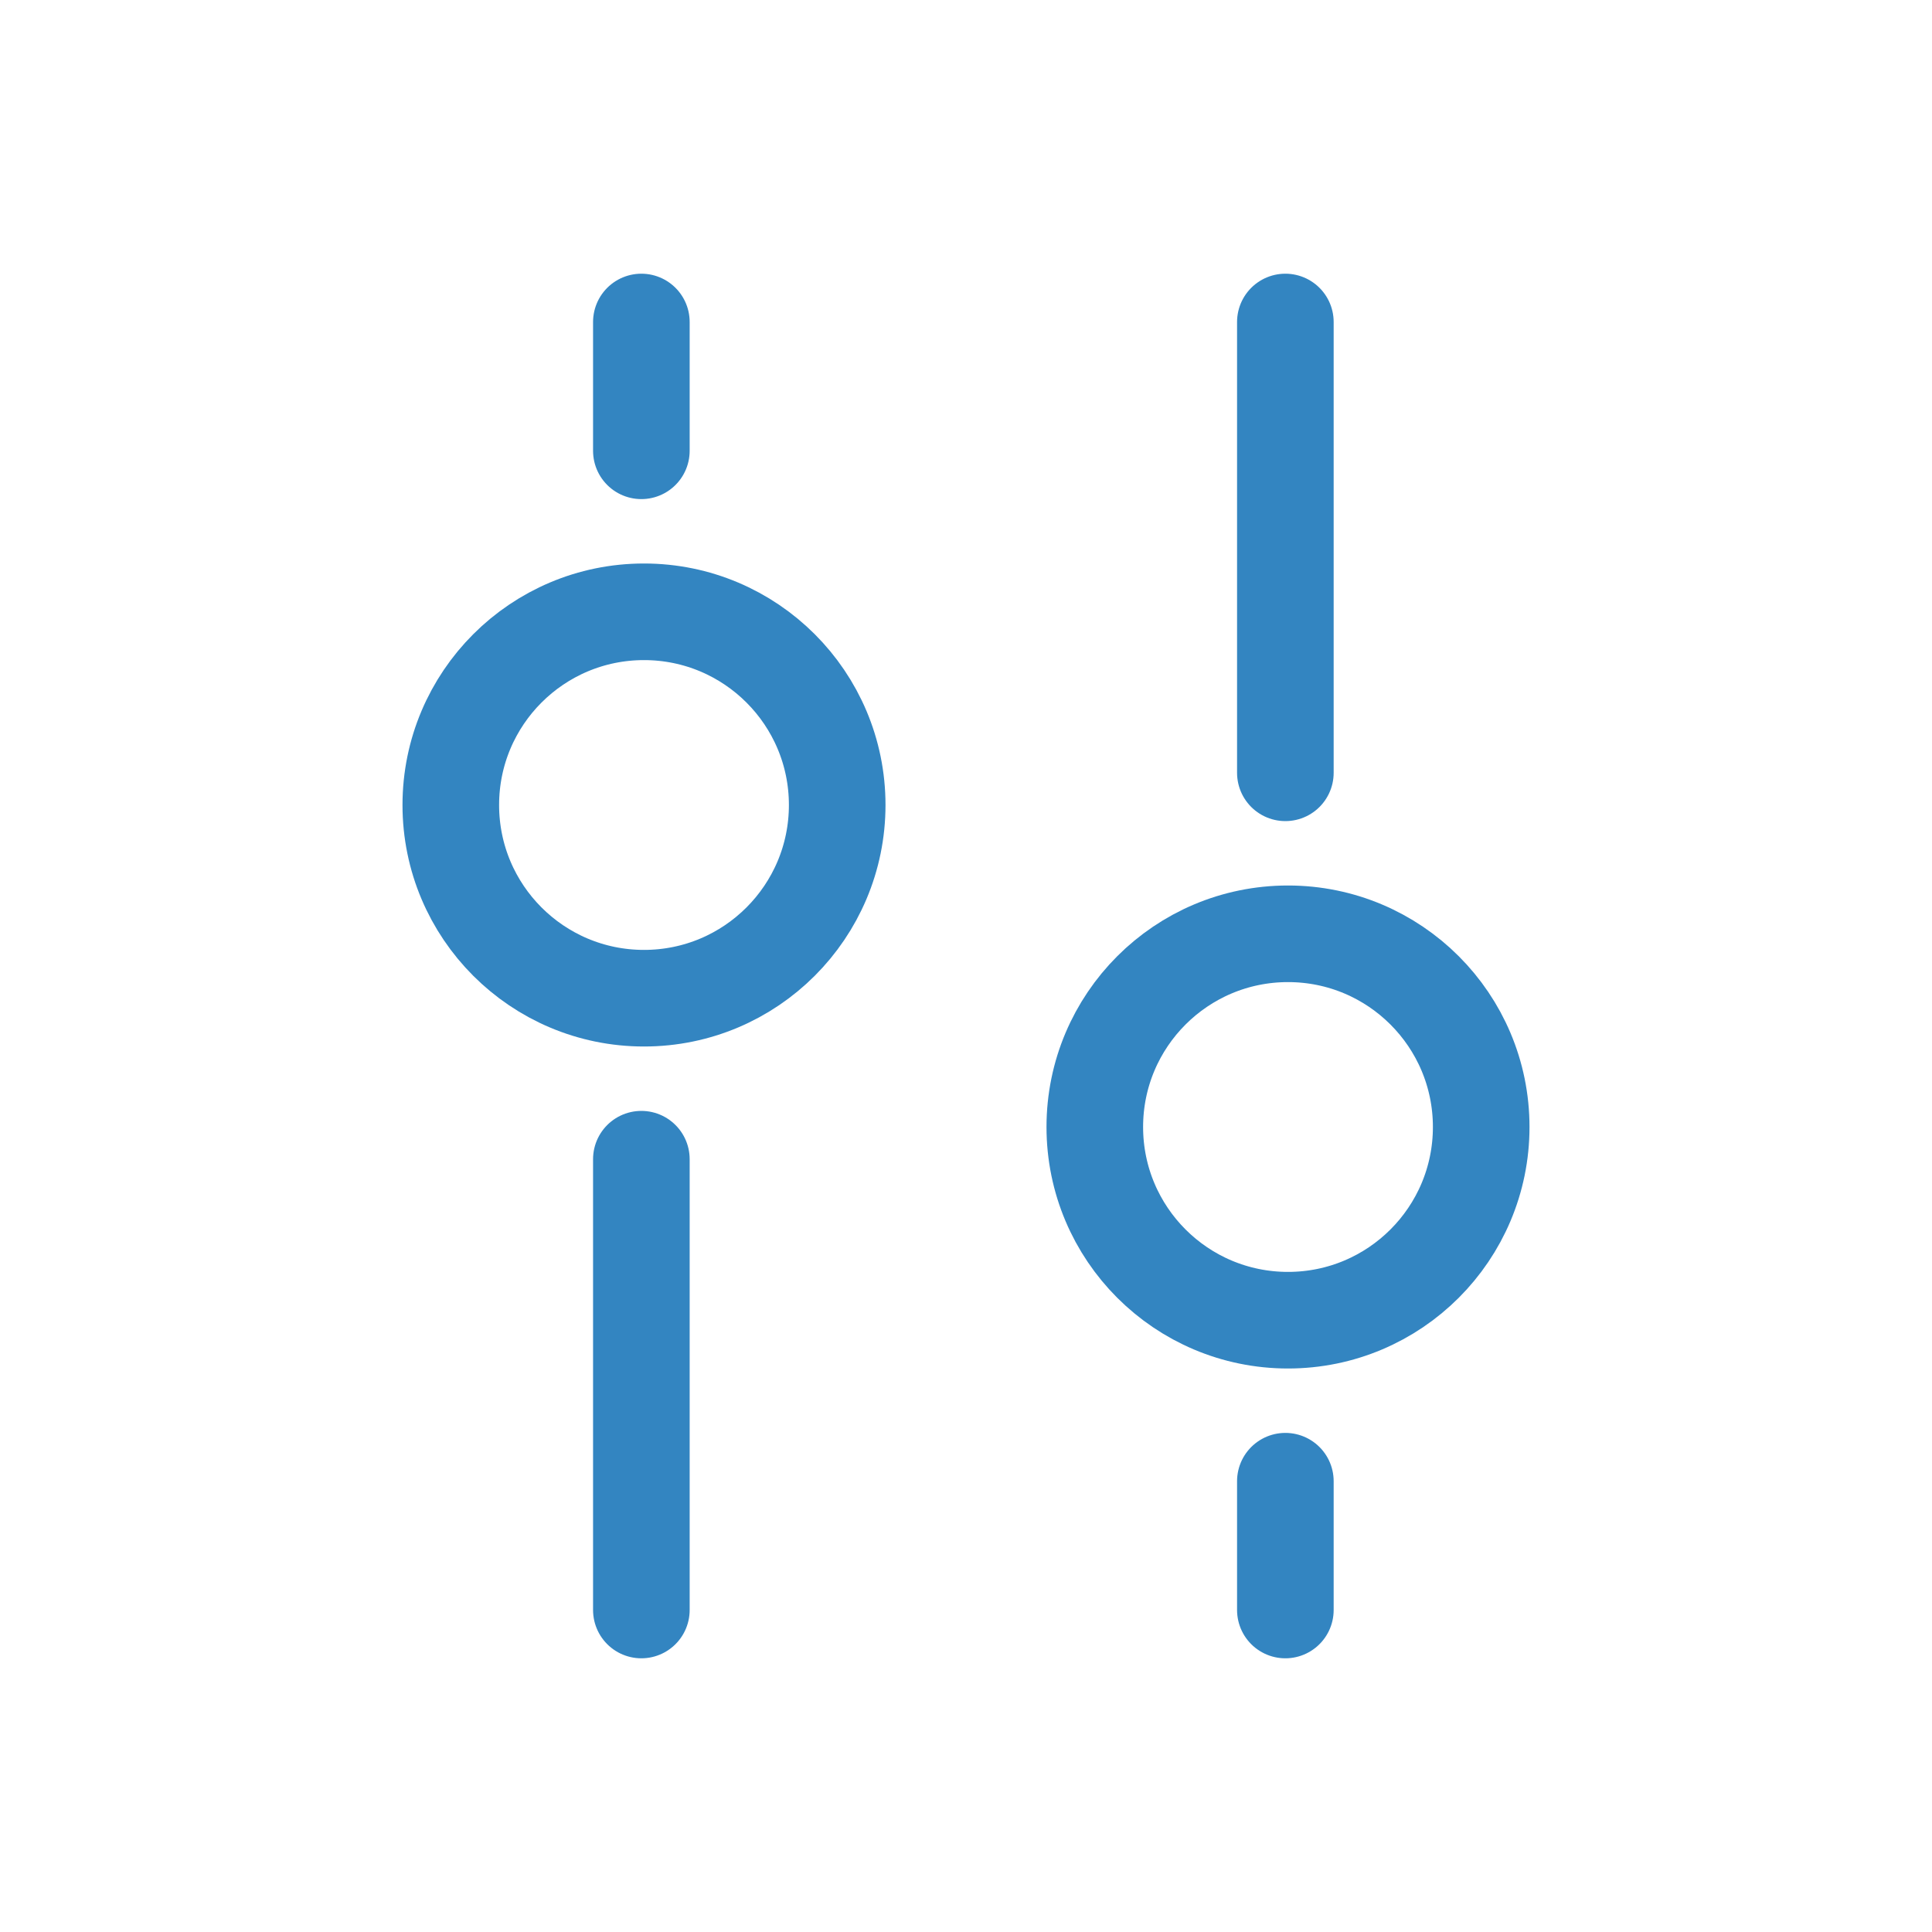
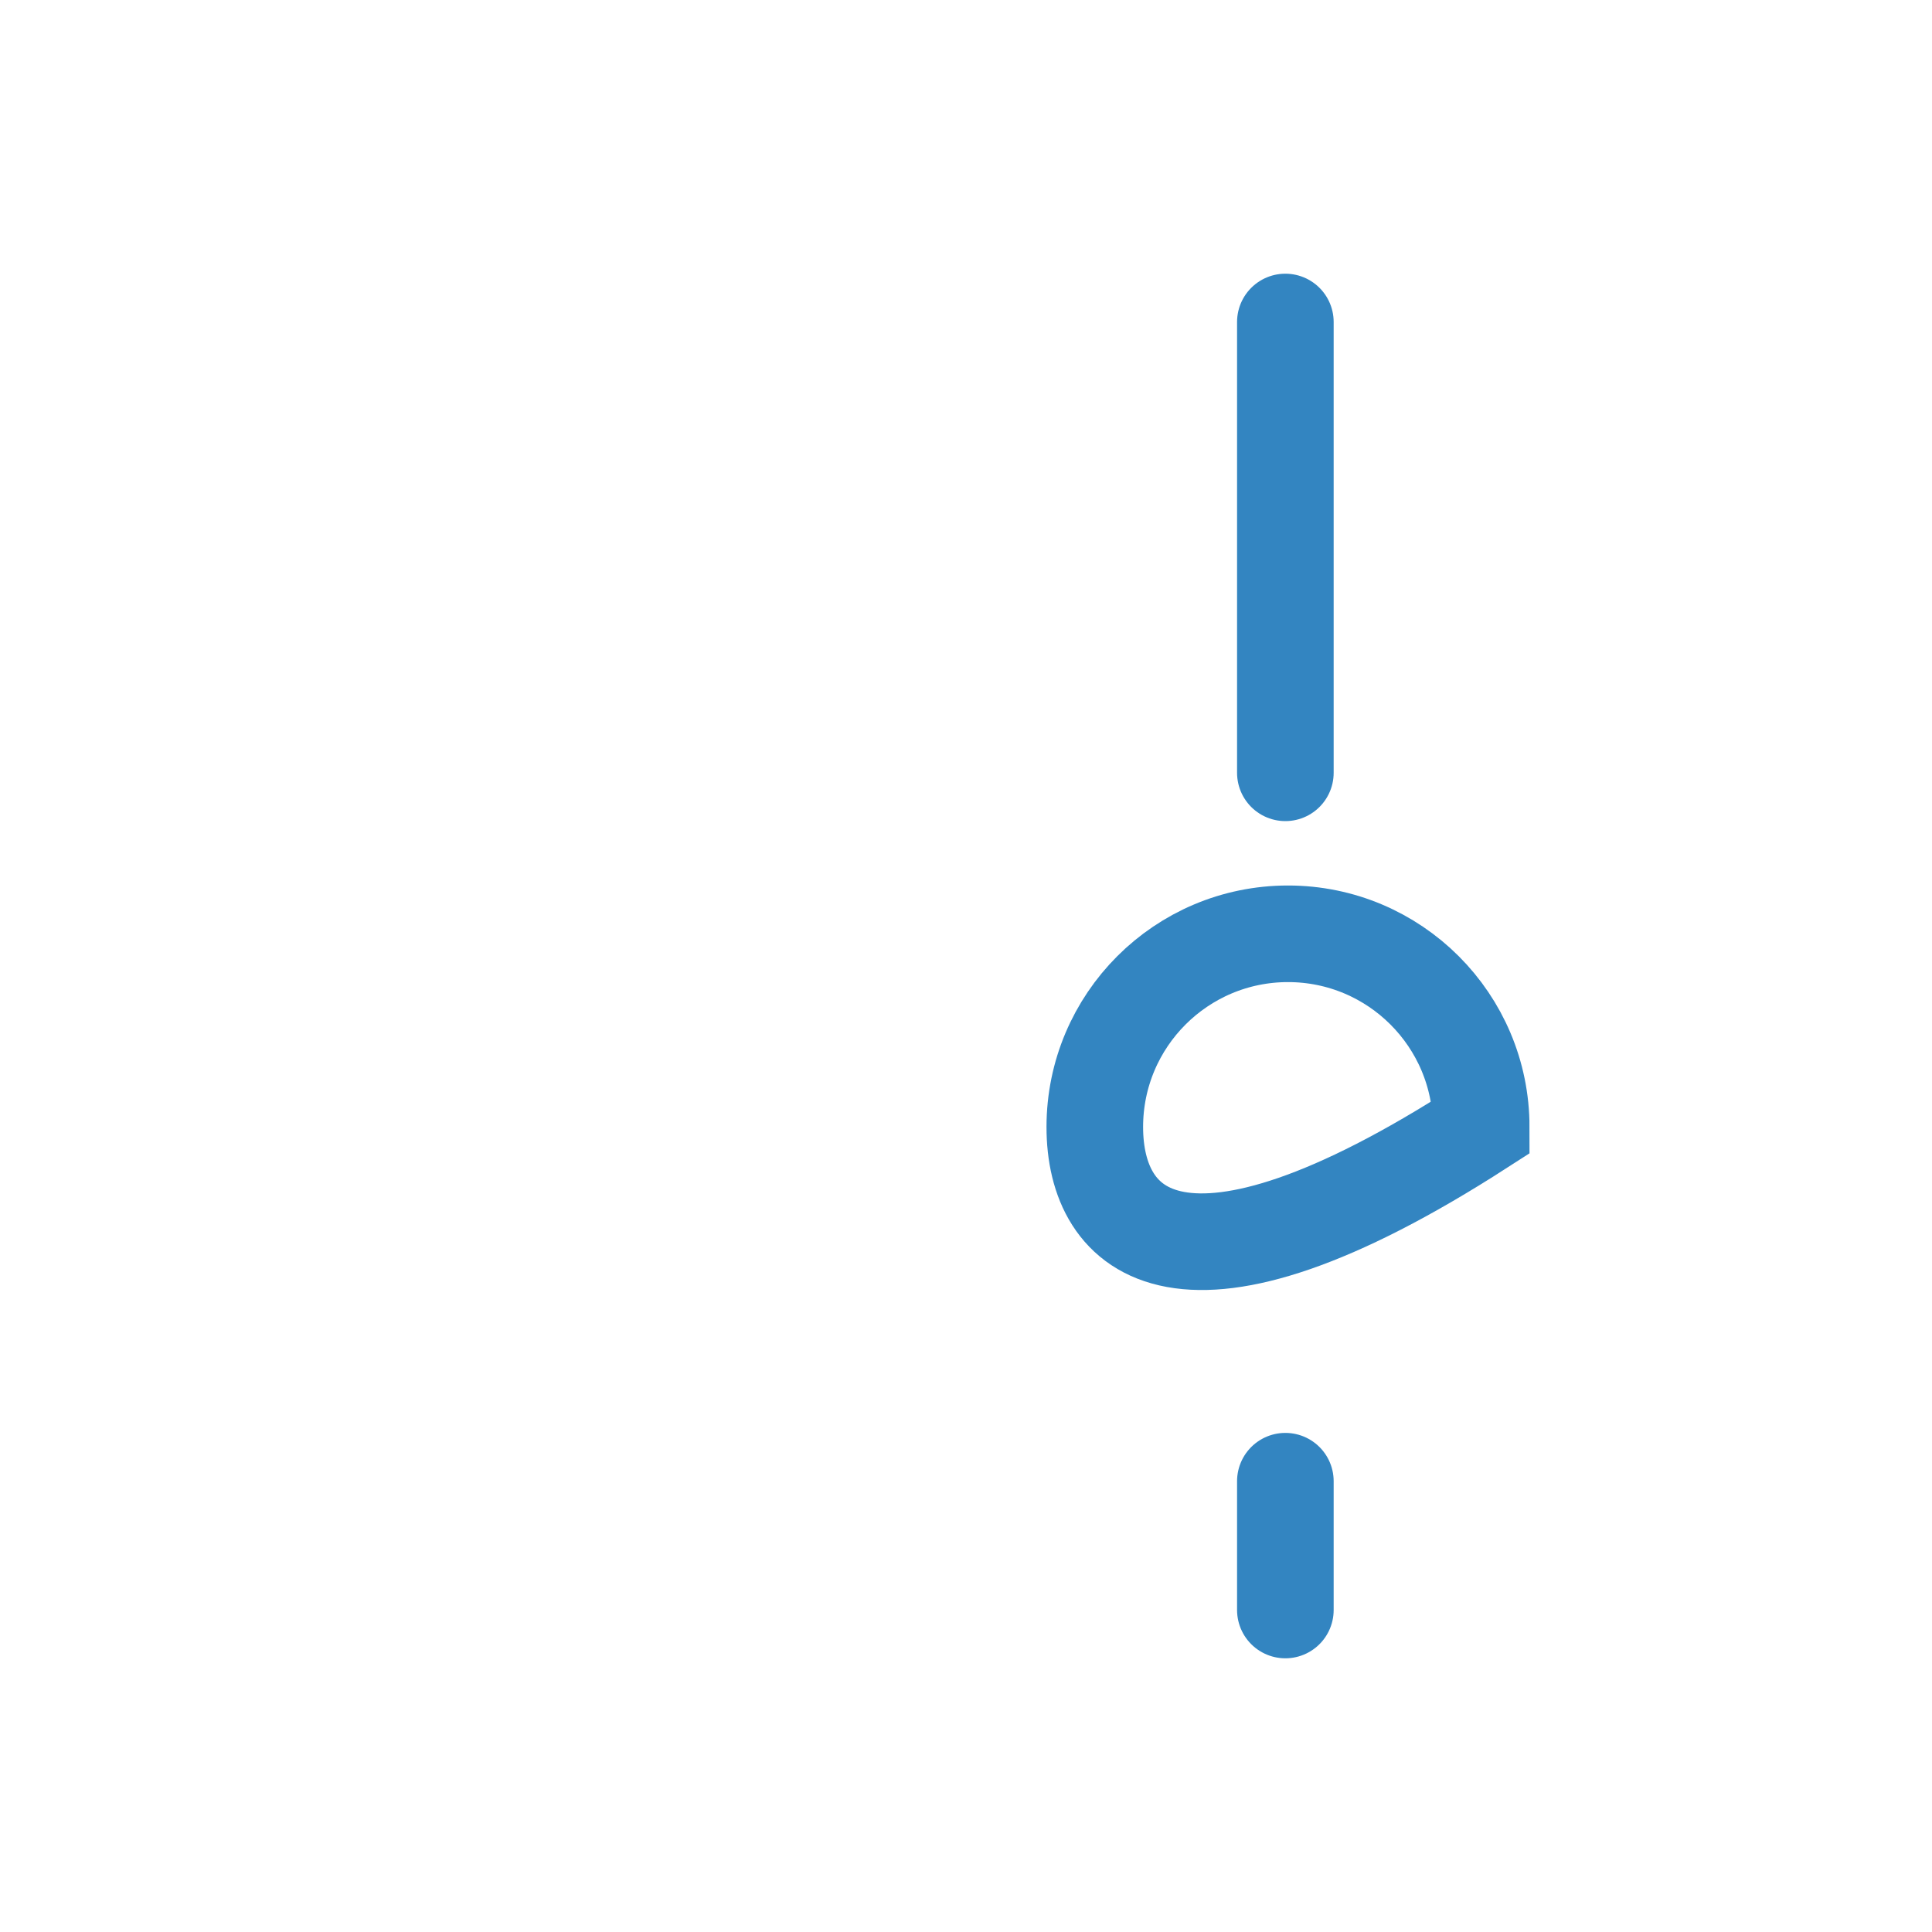
<svg xmlns="http://www.w3.org/2000/svg" width="30" height="30" viewBox="0 0 30 30" fill="none">
  <g opacity="0.8">
-     <path d="M17 17.5C17 15.843 18.343 14.5 20 14.5C21.657 14.5 23 15.843 23 17.5C23 19.157 21.657 20.5 20 20.5C18.343 20.5 17 19.157 17 17.5Z" stroke="#0066B2" stroke-width="1.5" />
-     <path d="M7 12.5C7 14.157 8.343 15.5 10 15.5C11.657 15.5 13 14.157 13 12.5C13 10.843 11.657 9.5 10 9.5C8.343 9.5 7 10.843 7 12.5Z" stroke="#0066B2" stroke-width="1.5" />
+     <path d="M17 17.5C17 15.843 18.343 14.5 20 14.5C21.657 14.5 23 15.843 23 17.5C18.343 20.5 17 19.157 17 17.5Z" stroke="#0066B2" stroke-width="1.5" />
    <path d="M19.959 12L19.959 5" stroke="#0066B2" stroke-width="1.5" stroke-linecap="round" />
-     <path d="M9.959 18L9.959 25" stroke="#0066B2" stroke-width="1.5" stroke-linecap="round" />
    <path d="M19.959 25L19.959 23" stroke="#0066B2" stroke-width="1.5" stroke-linecap="round" />
-     <path d="M9.959 5L9.959 7" stroke="#0066B2" stroke-width="1.5" stroke-linecap="round" />
  </g>
</svg>